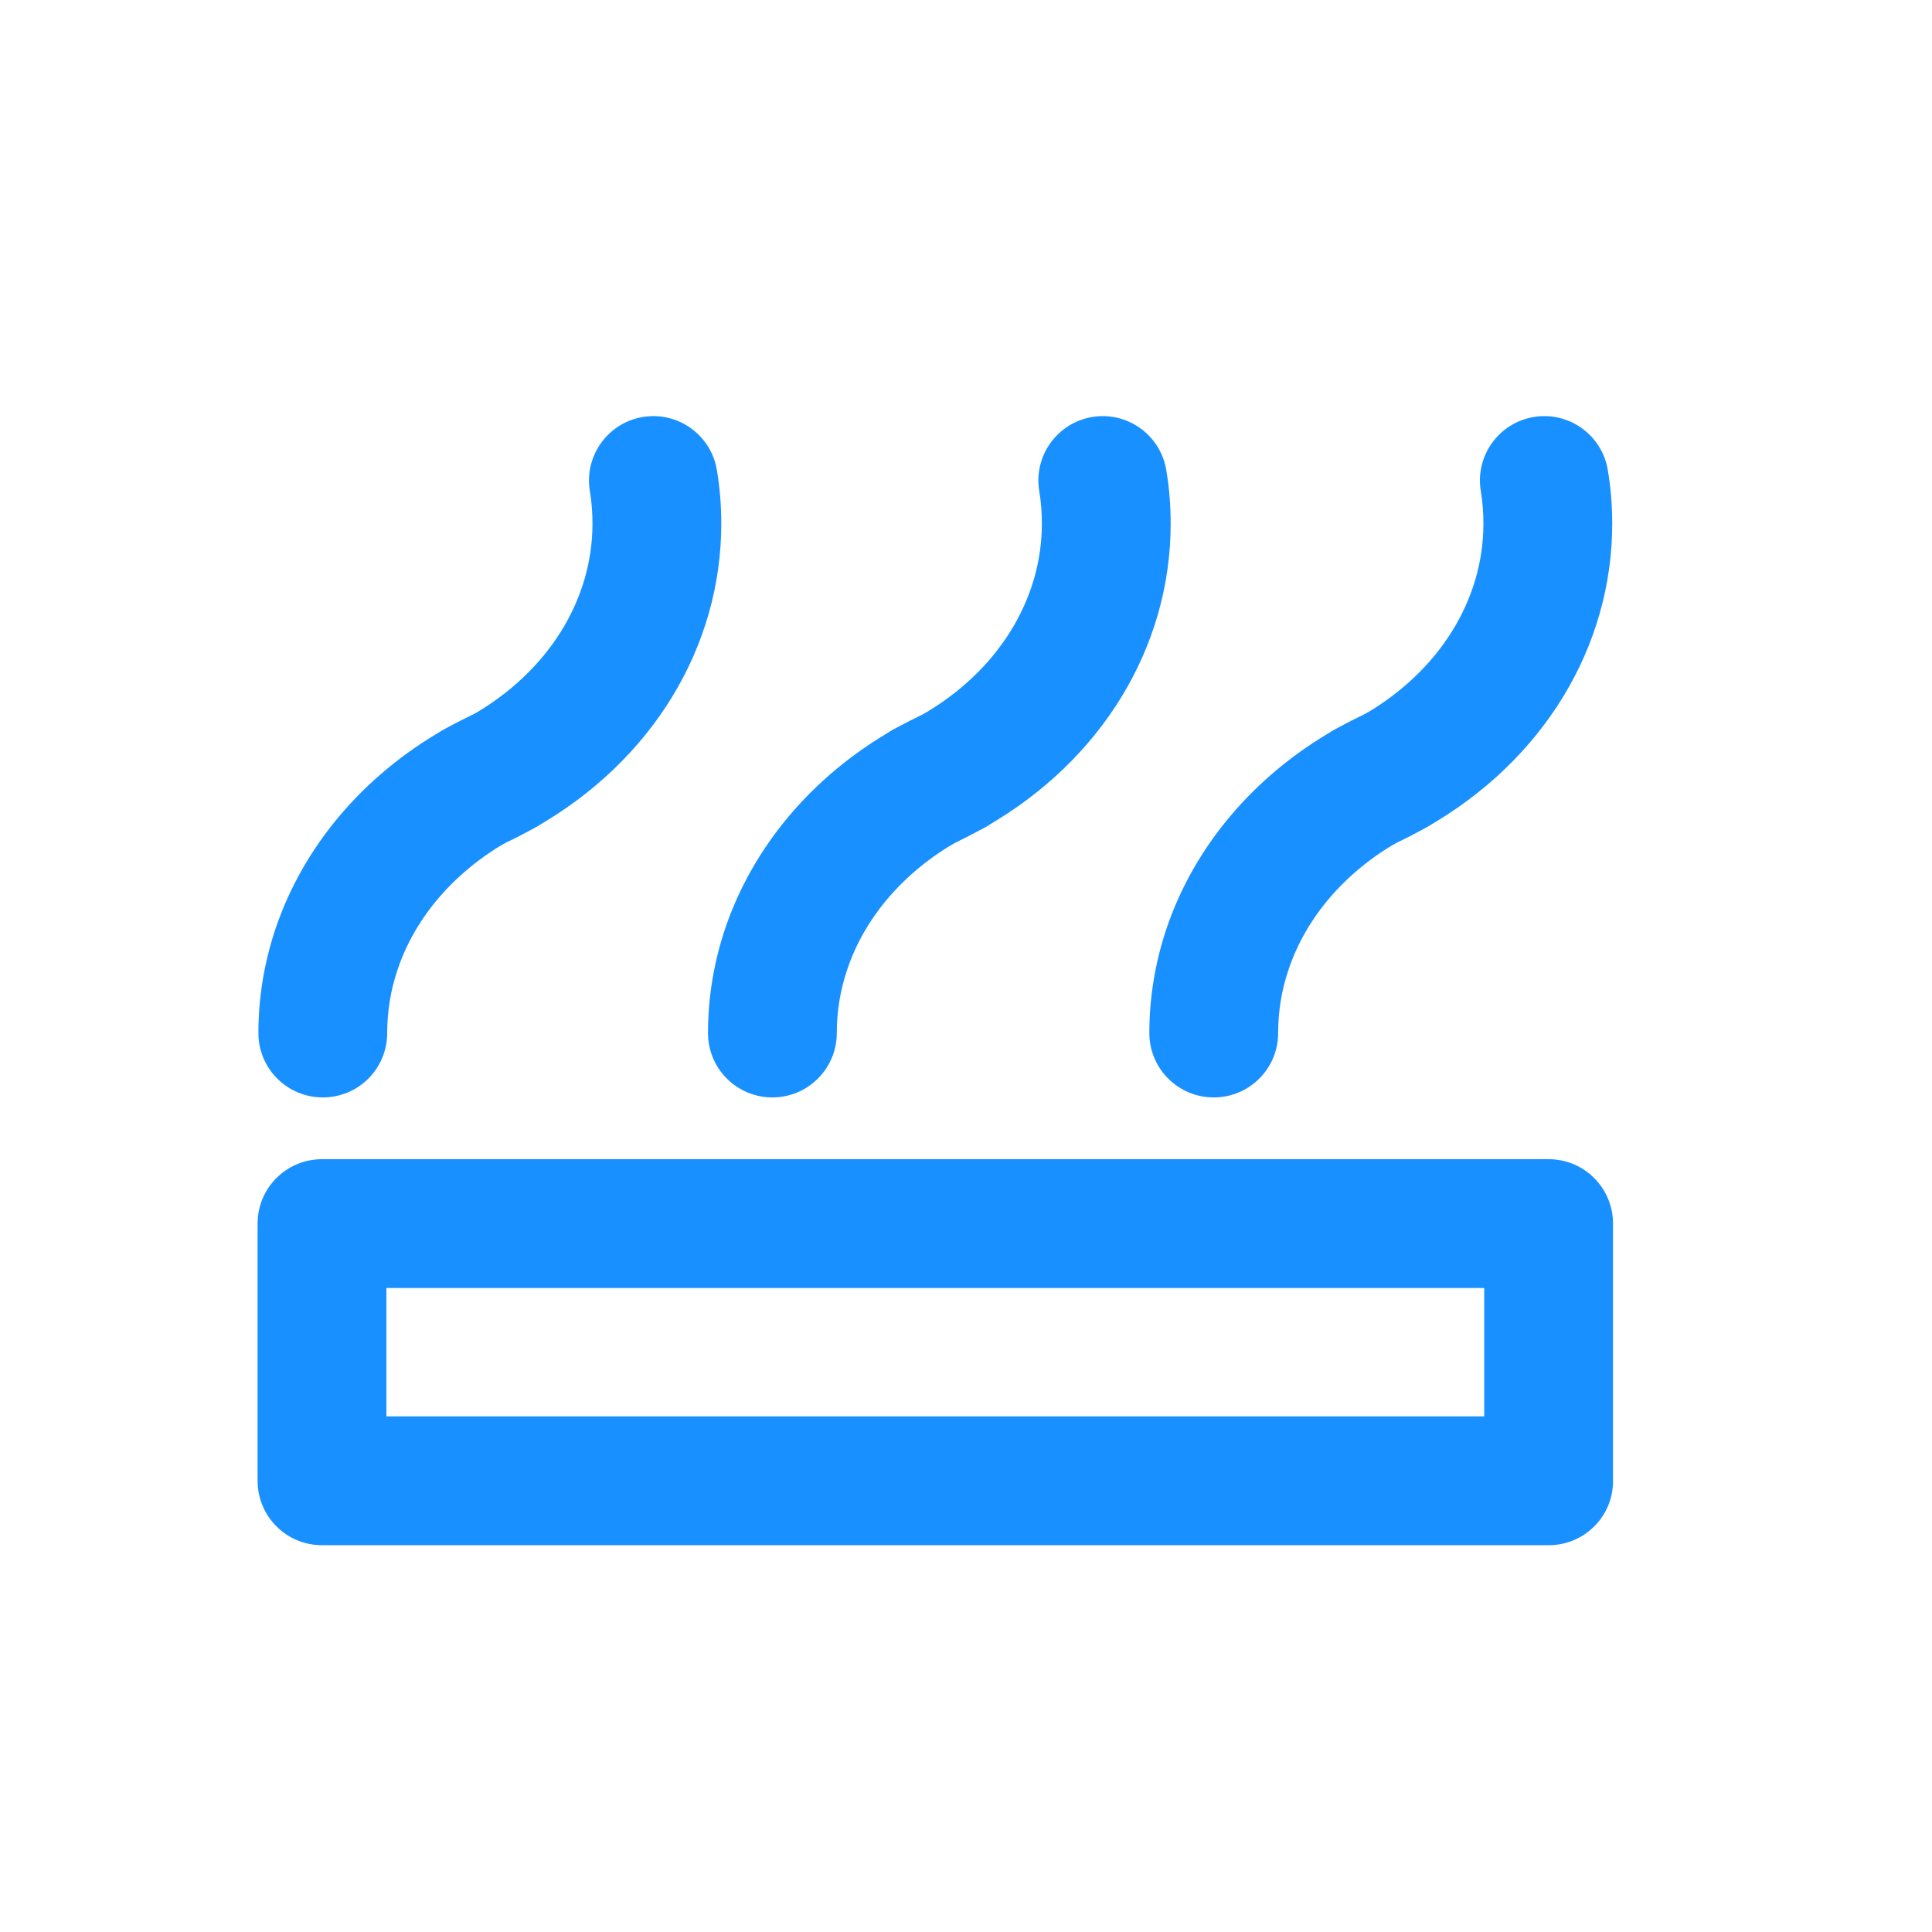
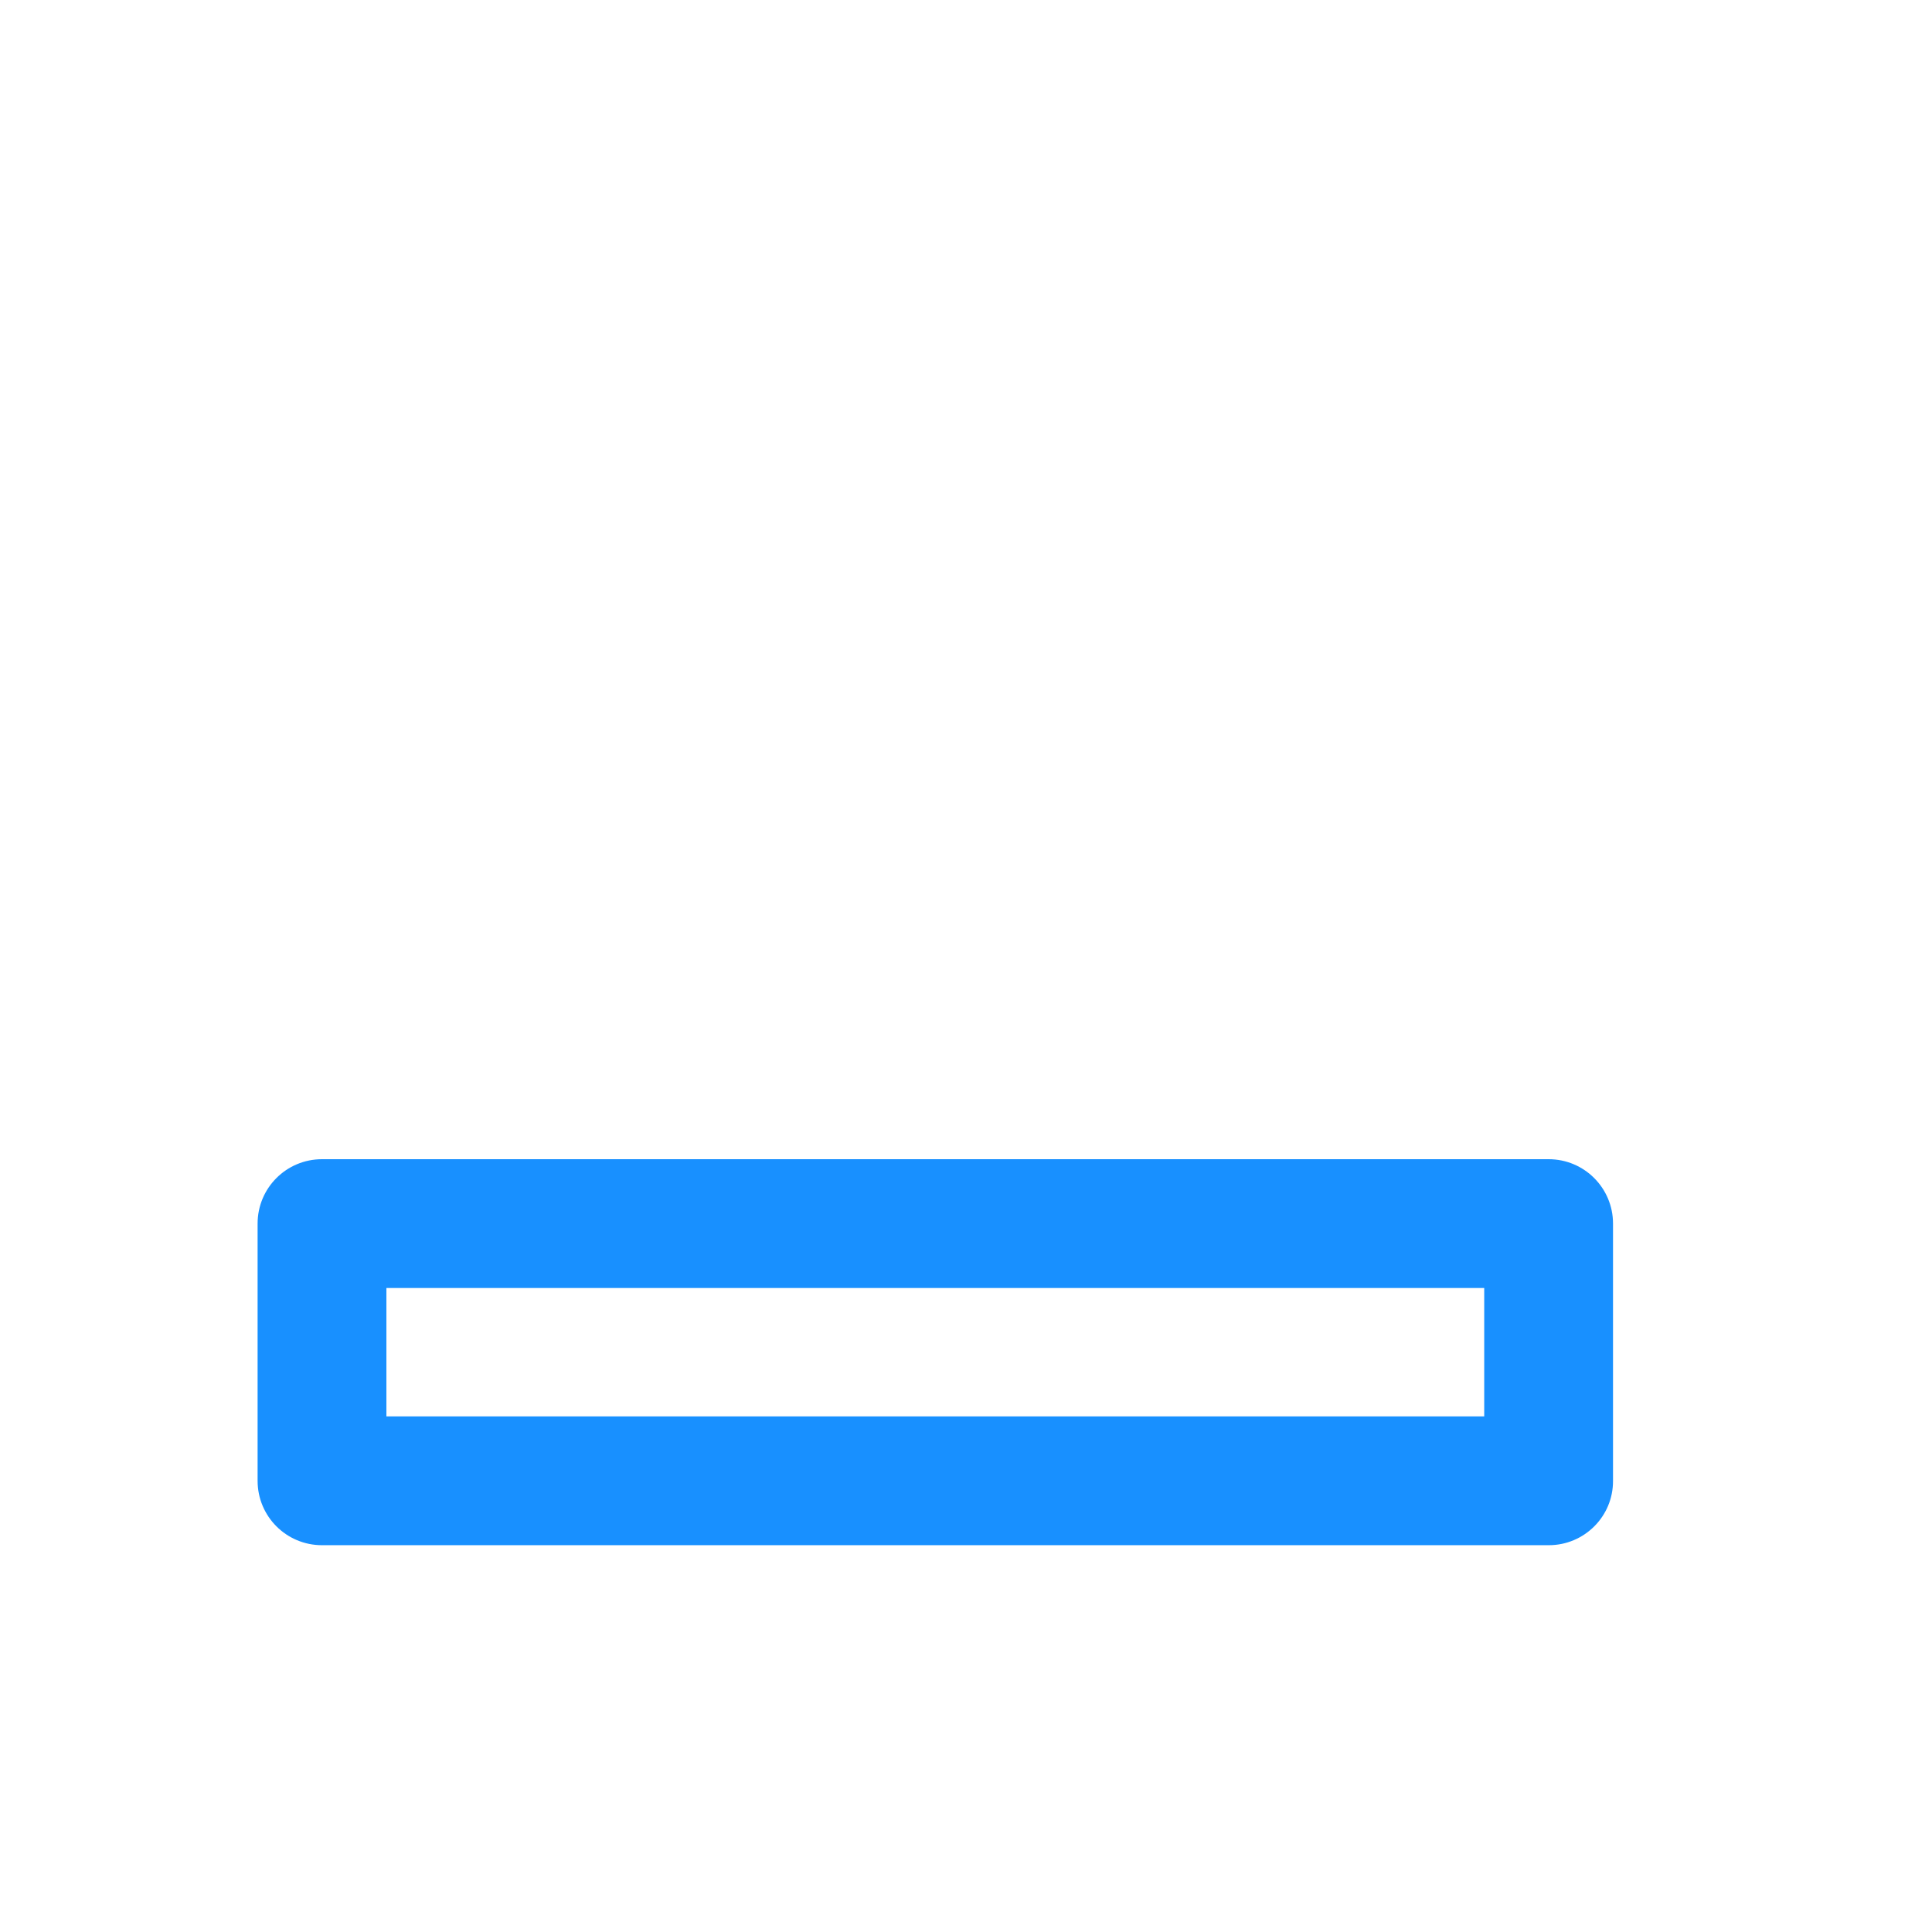
<svg xmlns="http://www.w3.org/2000/svg" t="1661960333787" class="icon" viewBox="0 0 1024 1024" version="1.1" p-id="1981" width="200" height="200">
-   <path d="M252.053 450.667c-13.013 0-25.387-7.467-31.147-20.053-7.787-17.173-0.213-37.44 16.96-45.227 4.267-1.92 8.427-4.053 12.48-6.4 39.893-22.827 63.68-60.693 63.68-101.44 0-5.76-0.427-11.627-1.387-17.28-3.093-18.56 9.493-36.16 28.053-39.253 18.56-3.093 36.16 9.493 39.253 28.053 1.6 9.387 2.347 18.987 2.347 28.48 0 65.493-36.693 125.653-98.133 160.747-5.867 3.307-11.947 6.507-18.133 9.28-4.48 2.027-9.28 3.093-13.973 3.093z" p-id="1982" fill="#1890ff" />
-   <path d="M171.093 581.653c-18.88 0-34.133-15.253-34.133-34.133s3.093-37.547 9.173-55.573c14.72-43.413 46.293-80.747 88.96-105.173 5.867-3.307 11.947-6.4 18.027-9.173 4.373-2.027 9.28-3.093 14.187-3.093 18.88 0 34.133 15.253 34.133 34.133 0 14.08-8.533 26.133-20.693 31.36-4.053 1.813-8 3.947-11.84 6.08-28.16 16.107-48.853 40.107-58.133 67.733-3.733 10.88-5.547 22.293-5.547 33.707 0 18.88-15.253 34.133-34.133 34.133zM490.24 450.667c-13.013 0-25.387-7.467-31.147-20.053-7.787-17.173-0.213-37.44 16.96-45.227 4.267-1.92 8.427-4.053 12.48-6.4 39.893-22.827 63.68-60.693 63.68-101.44 0-5.76-0.427-11.627-1.387-17.28-3.093-18.56 9.493-36.16 28.053-39.253 18.56-3.093 36.16 9.493 39.253 28.053 1.6 9.387 2.347 18.987 2.347 28.48 0 65.493-36.693 125.653-98.133 160.747-5.867 3.307-11.947 6.507-18.133 9.28-4.373 2.027-9.173 3.093-13.973 3.093z" p-id="1983" fill="#1890ff" />
-   <path d="M409.387 581.653c-18.88 0-34.133-15.253-34.133-34.133s3.093-37.547 9.173-55.573c14.72-43.413 46.293-80.747 88.96-105.173 5.867-3.307 11.947-6.4 18.027-9.173 4.373-2.027 9.28-3.093 14.187-3.093 18.88 0 34.133 15.253 34.133 34.133 0 14.08-8.533 26.133-20.693 31.36-4.053 1.813-8 3.947-11.84 6.08-28.16 16.107-48.853 40.107-58.133 67.733-3.733 10.88-5.547 22.293-5.547 33.707 0 18.88-15.36 34.133-34.133 34.133z" p-id="1984" fill="#1890ff" />
-   <path d="M724.267 450.667c-13.013 0-25.387-7.467-31.147-20.053-7.787-17.173-0.213-37.44 16.96-45.227 4.267-1.92 8.427-4.053 12.48-6.4 39.893-22.827 63.68-60.693 63.68-101.44 0-5.76-0.427-11.627-1.387-17.28-3.093-18.56 9.493-36.16 28.053-39.253 18.56-3.093 36.16 9.493 39.253 28.053 1.6 9.387 2.347 18.987 2.347 28.48 0 65.493-36.693 125.653-98.133 160.747-5.867 3.307-11.947 6.507-18.133 9.28-4.48 2.027-9.28 3.093-13.973 3.093z" p-id="1985" fill="#1890ff" />
-   <path d="M643.307 581.653c-18.88 0-34.133-15.253-34.133-34.133s3.093-37.547 9.173-55.573c14.72-43.413 46.293-80.747 88.96-105.173 5.867-3.307 11.947-6.4 18.027-9.173 4.373-2.027 9.28-3.093 14.187-3.093 18.88 0 34.133 15.253 34.133 34.133 0 14.08-8.533 26.133-20.693 31.36-4.053 1.813-8 3.947-11.84 6.08-28.16 16.107-48.853 40.107-58.133 67.733-3.733 10.88-5.547 22.293-5.547 33.707 0 18.88-15.253 34.133-34.133 34.133z" p-id="1986" fill="#1890ff" />
  <path d="M820.907 818.987H170.667c-18.88 0-34.133-15.253-34.133-34.133V648.533c0-18.88 15.253-34.133 34.133-34.133h650.133c18.88 0 34.133 15.253 34.133 34.133v136.32c0.107 18.88-15.253 34.133-34.027 34.133z m-616.107-68.267h581.867V682.667H204.8v68.053z" p-id="1987" fill="#1890ff" />
</svg>